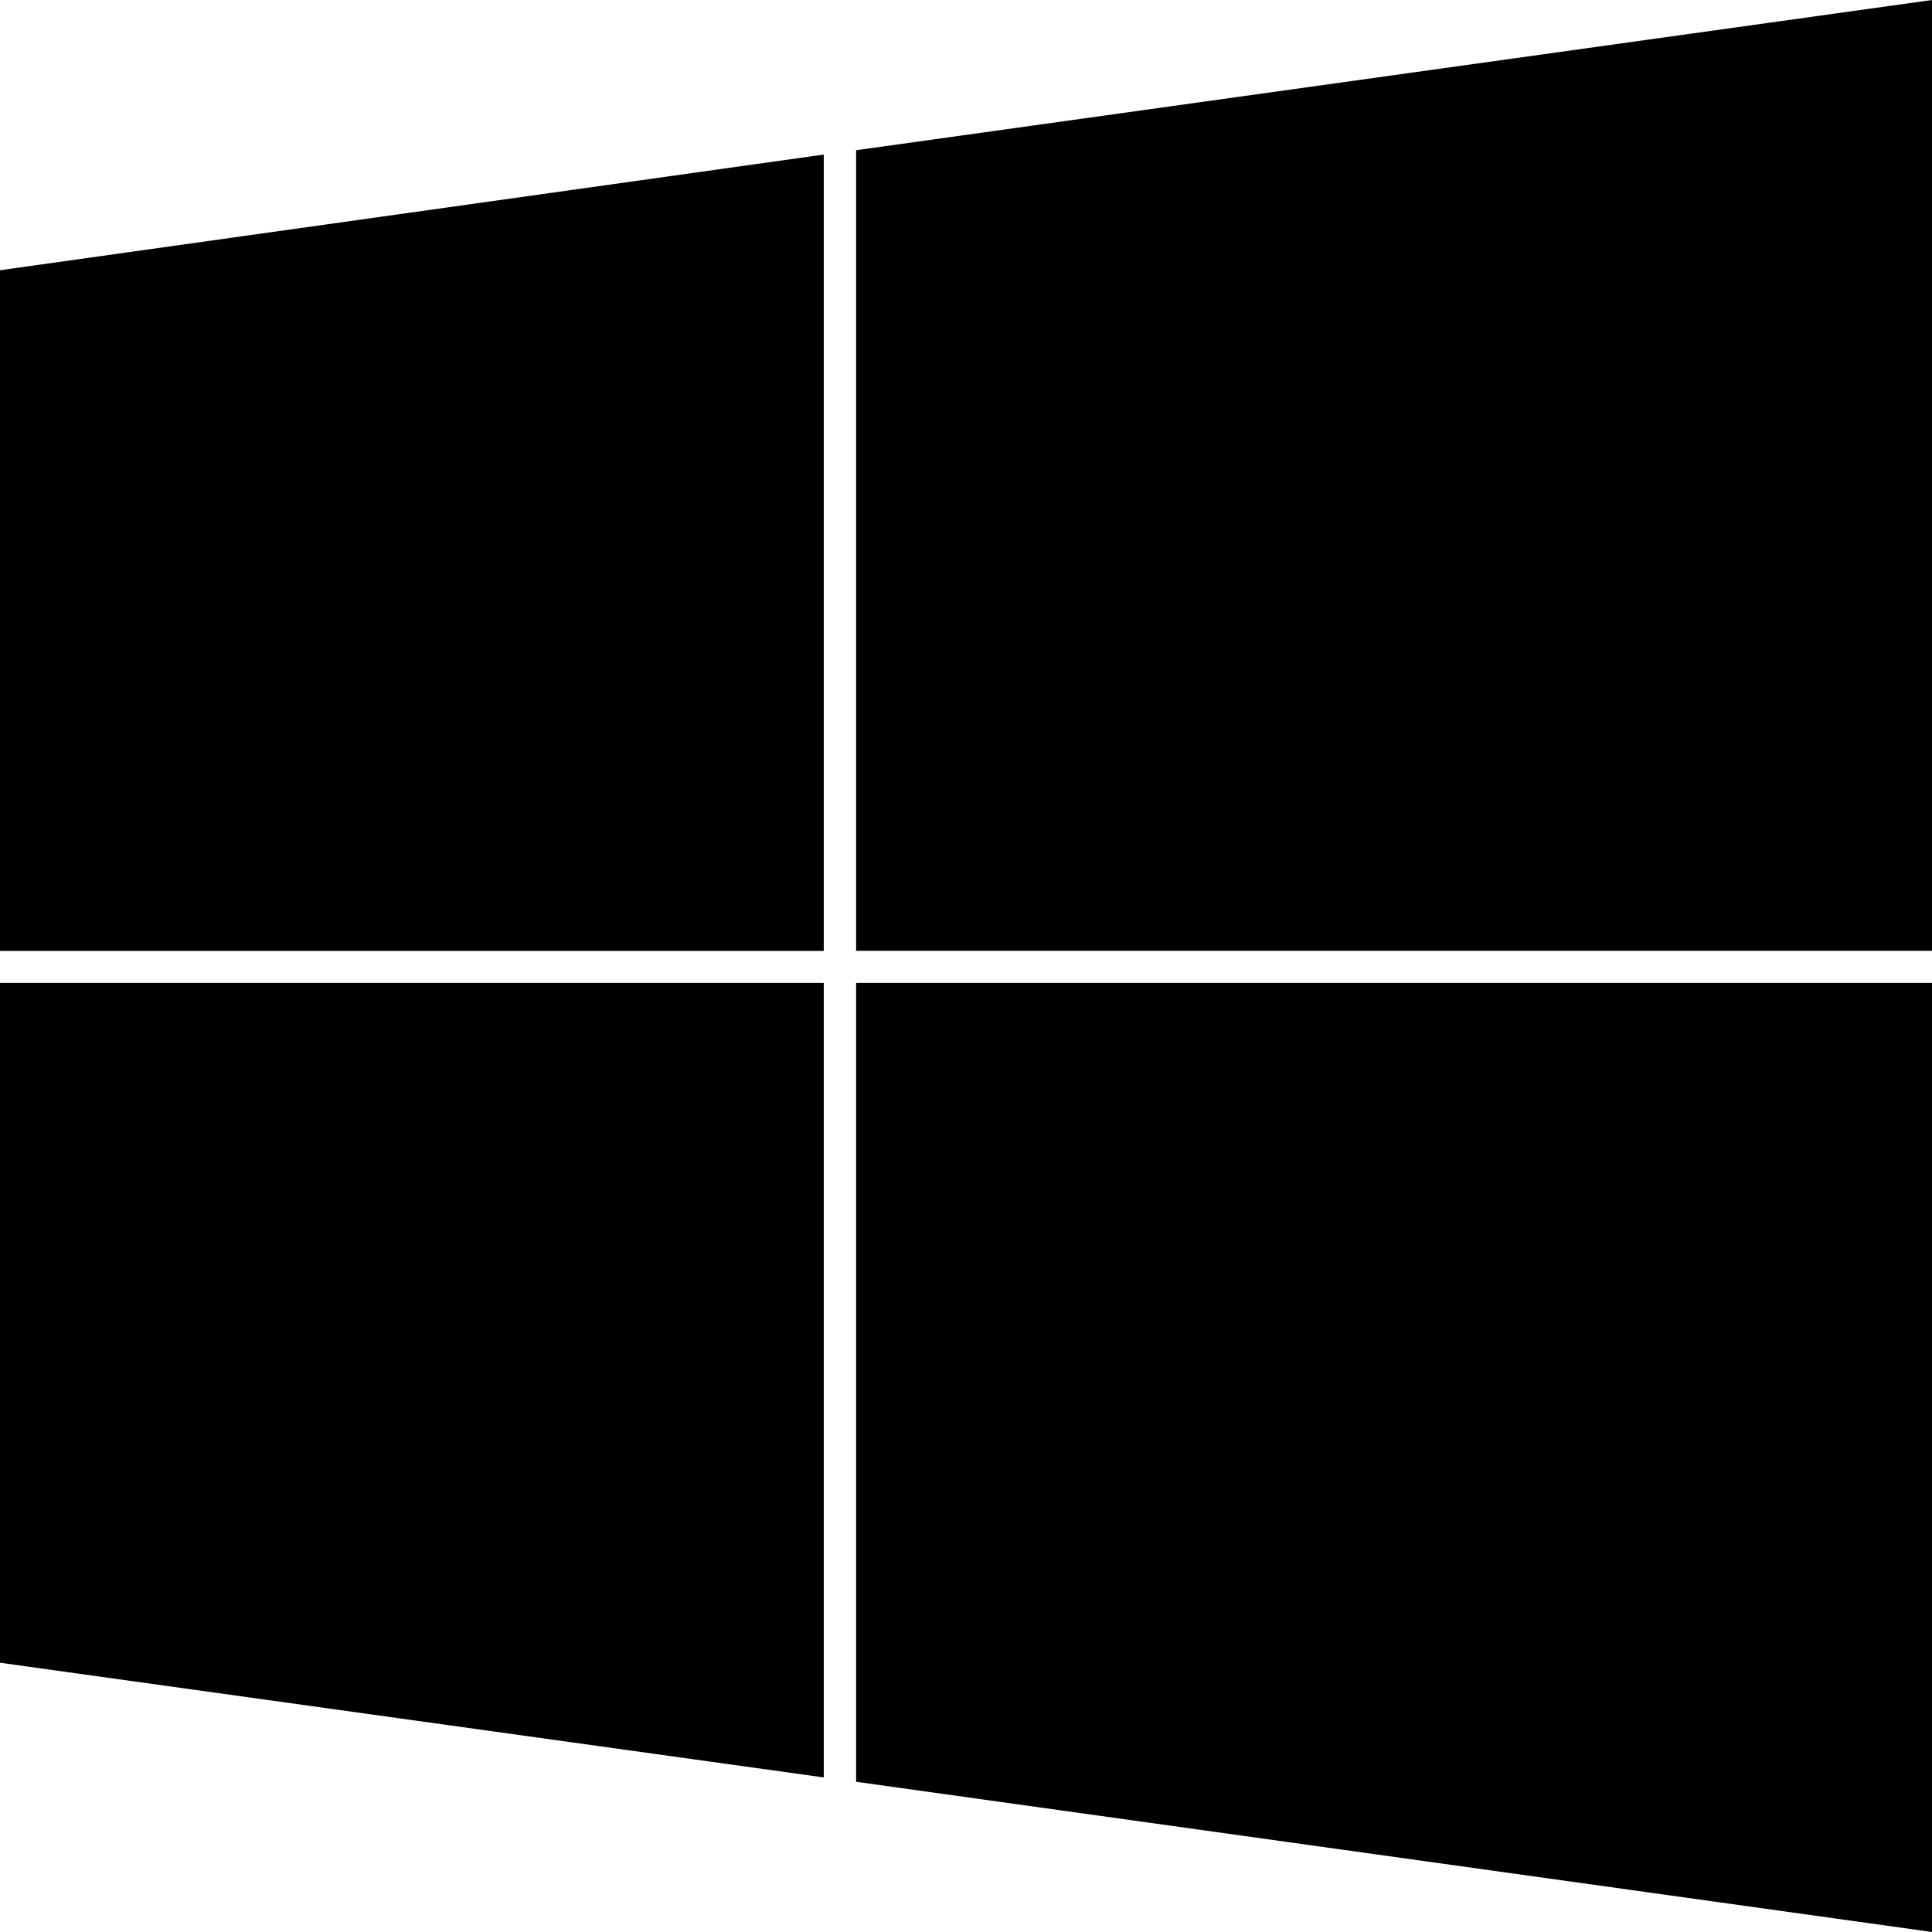
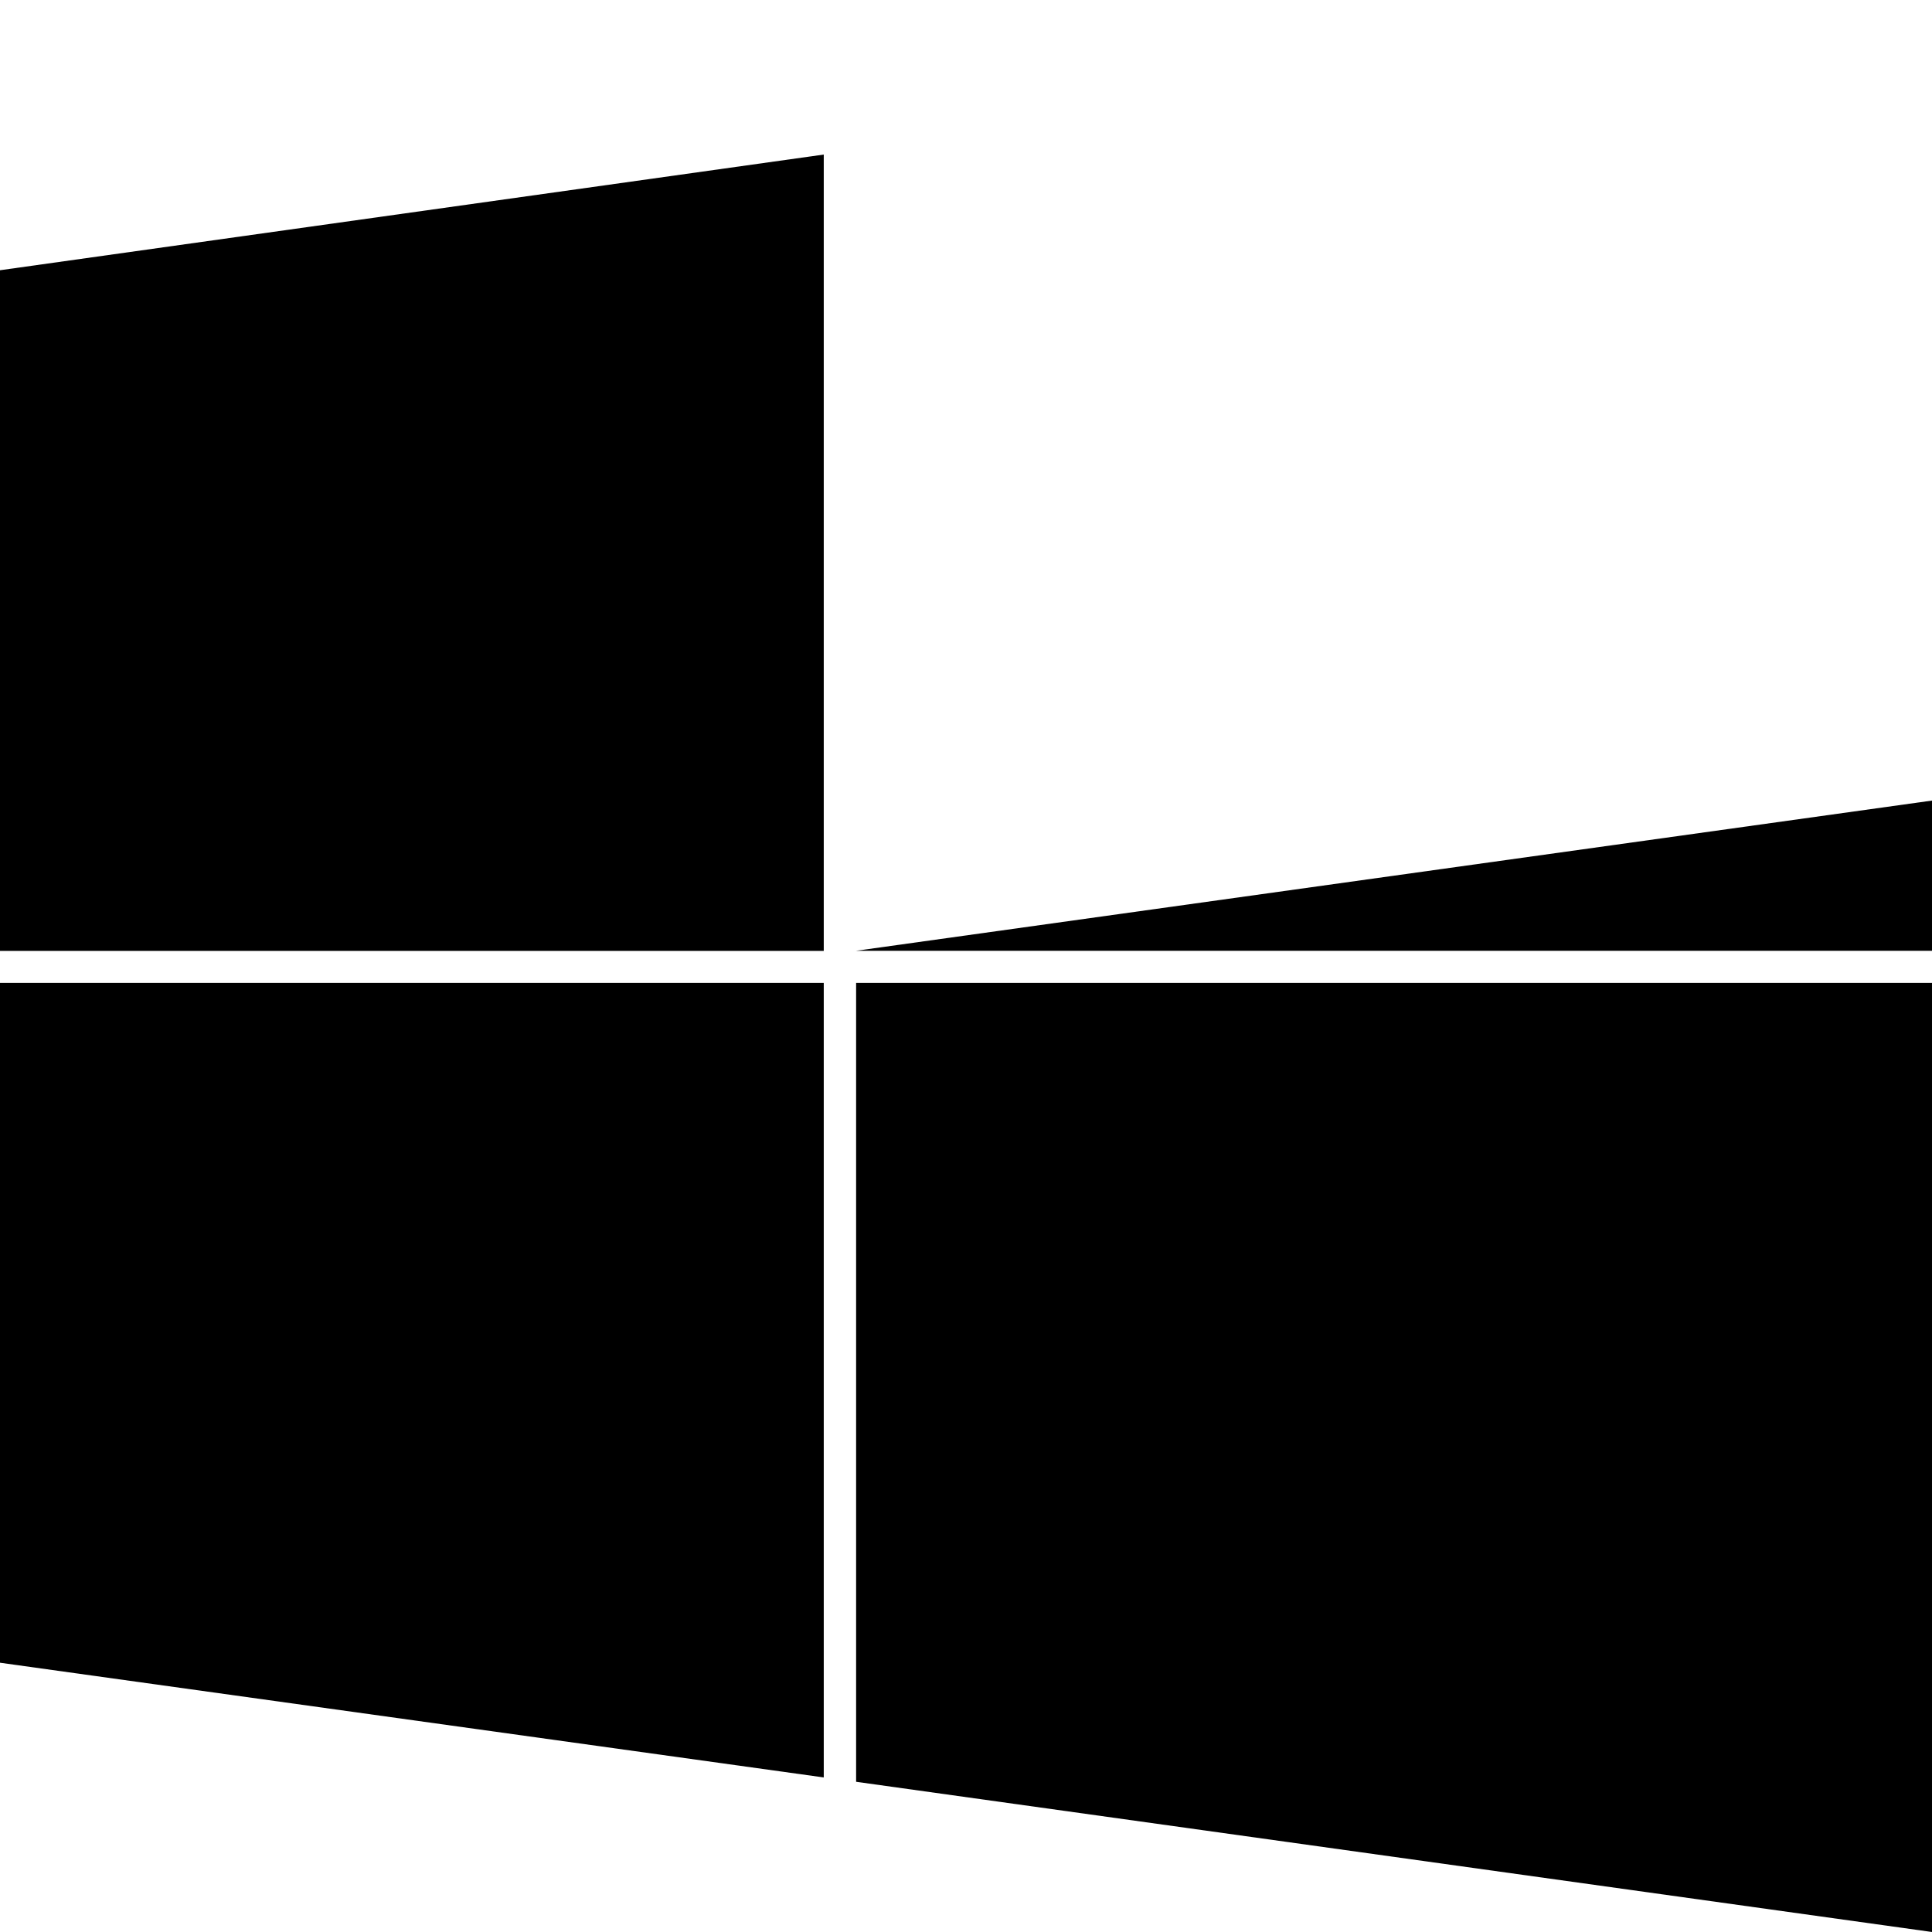
<svg xmlns="http://www.w3.org/2000/svg" viewBox="0 0 16 16" fill-rule="evenodd" clip-rule="evenodd" stroke-linejoin="round" stroke-miterlimit="1.414">
-   <path d="M7.09 8.14v6.616L16 16V8.14H7.09zm-.268 0H0v5.63l6.822.95V8.14zm0-.266V1.28L0 2.238v5.637h6.822zm.267 0H16V0L7.09 1.244v6.63z" />
+   <path d="M7.09 8.14v6.616L16 16V8.14H7.09zm-.268 0H0v5.63l6.822.95V8.14zm0-.266V1.28L0 2.238v5.637h6.822zm.267 0H16V0v6.63z" />
</svg>